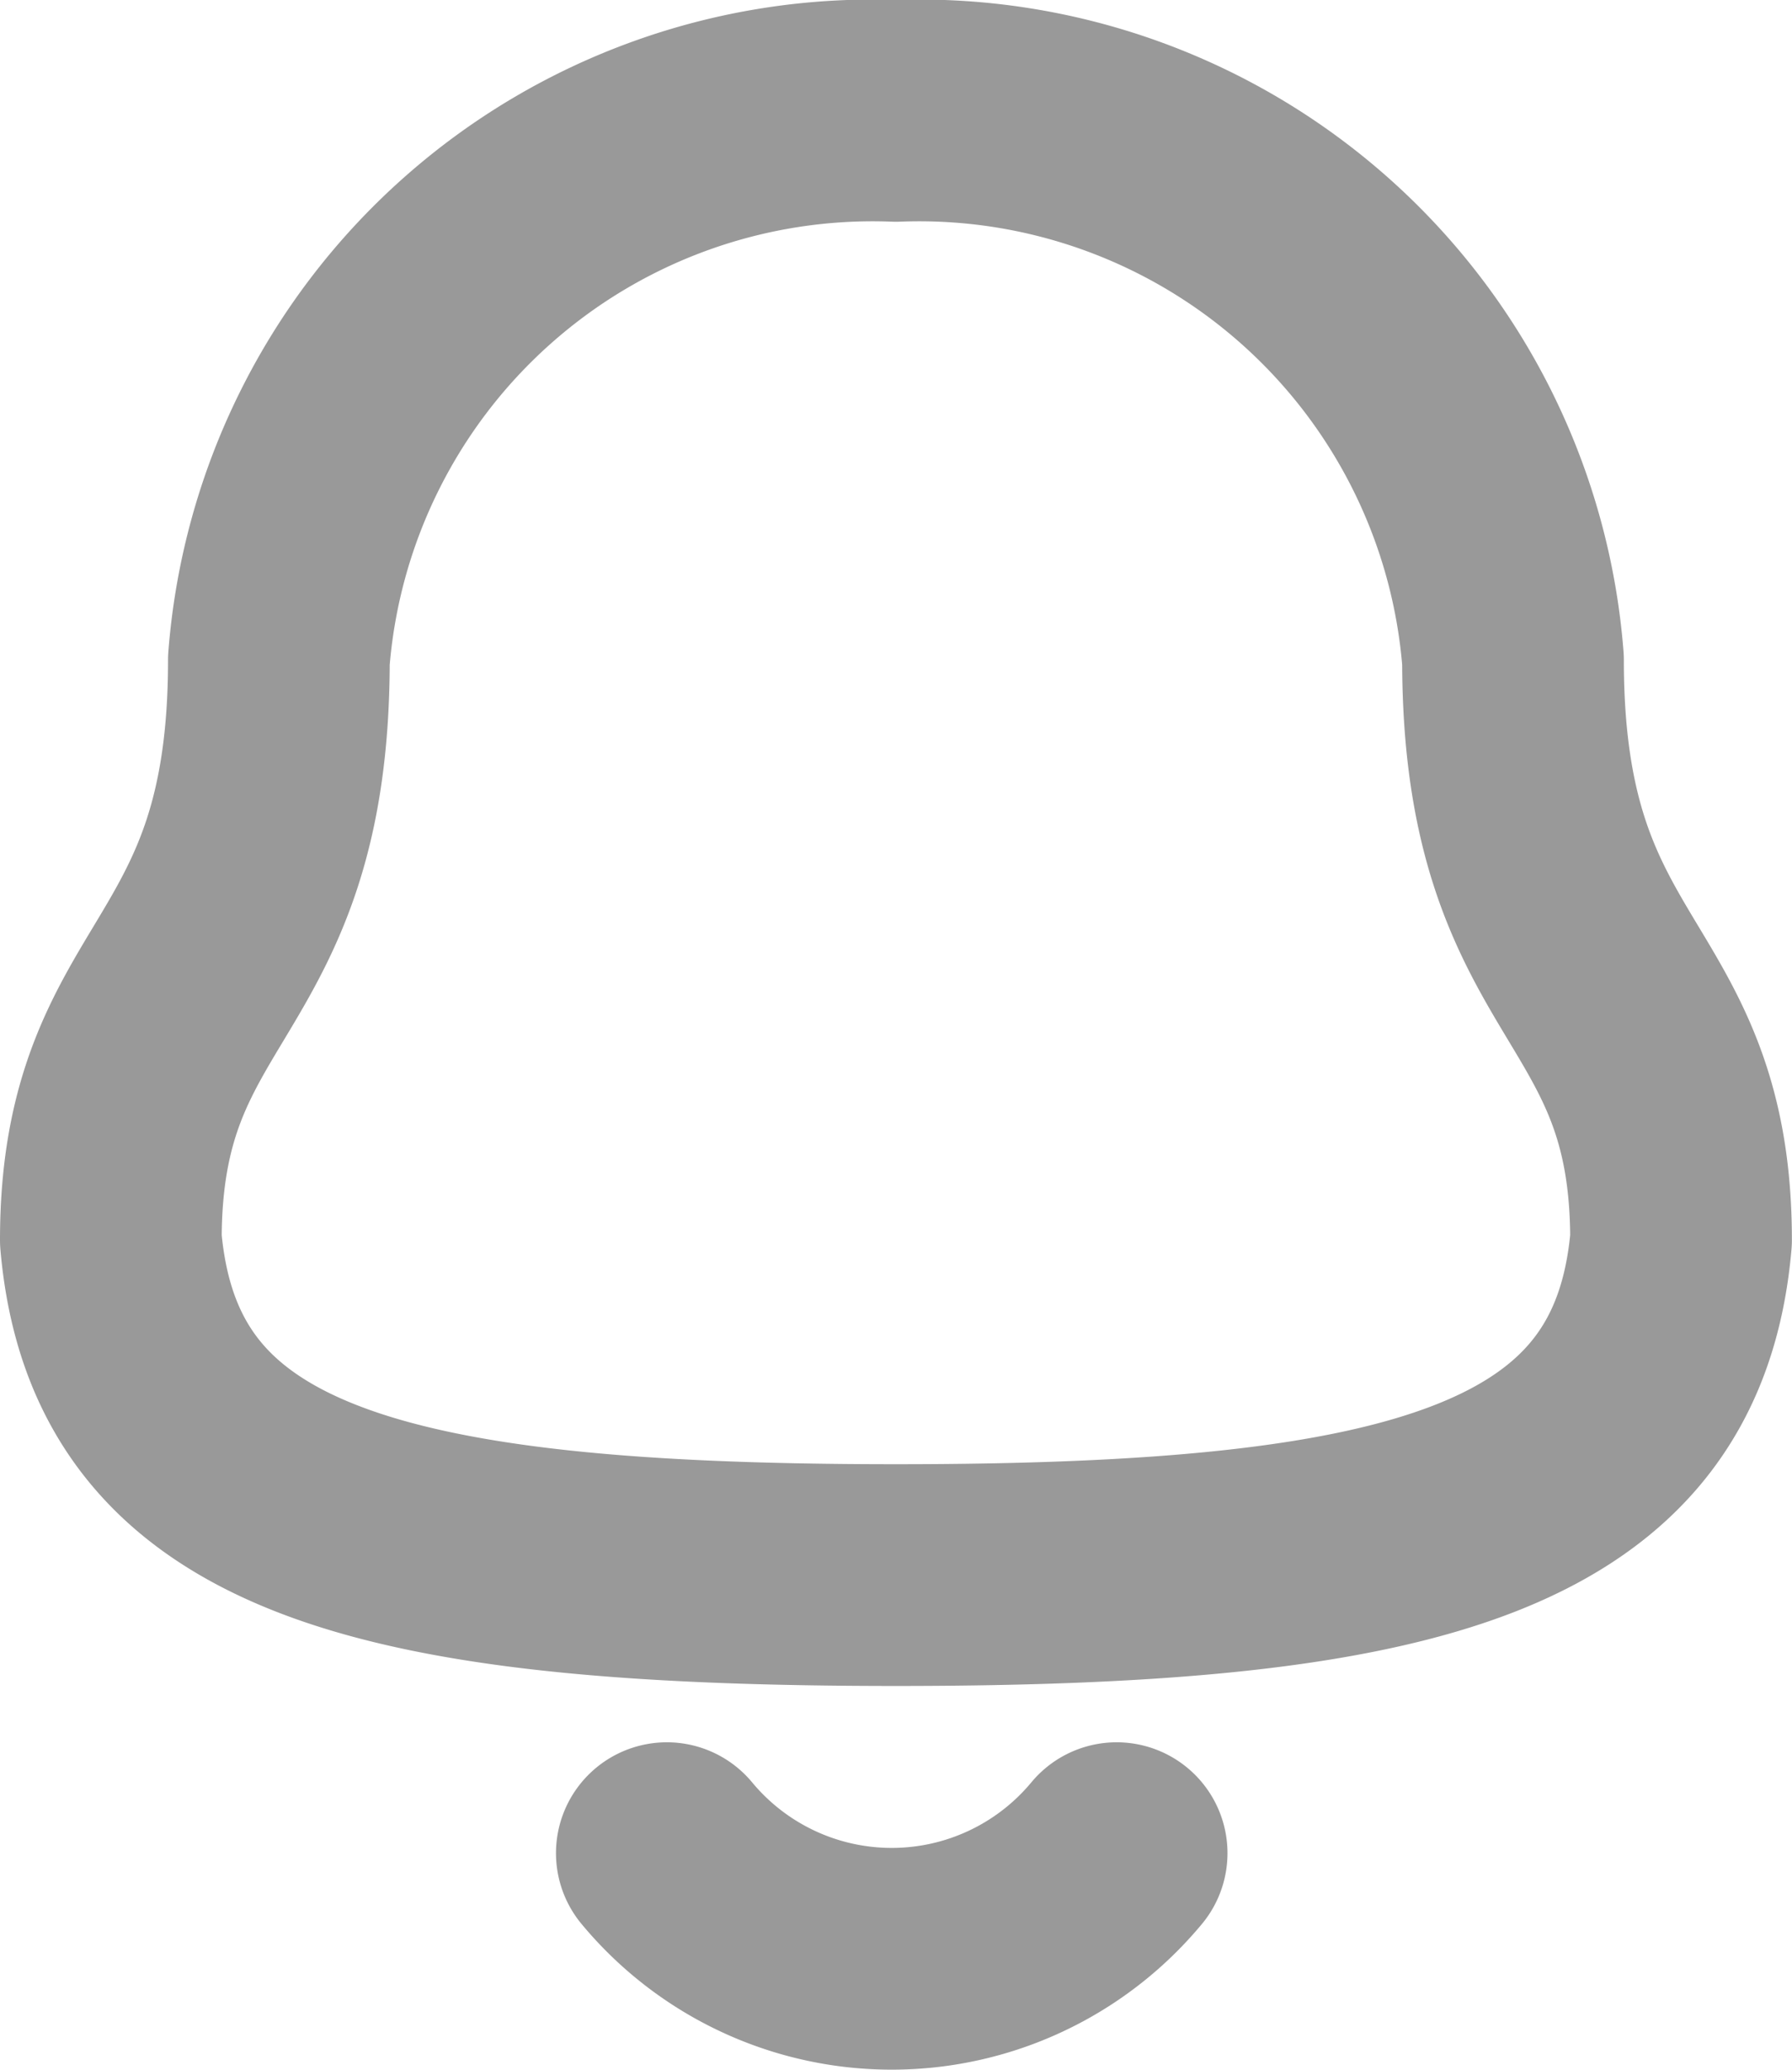
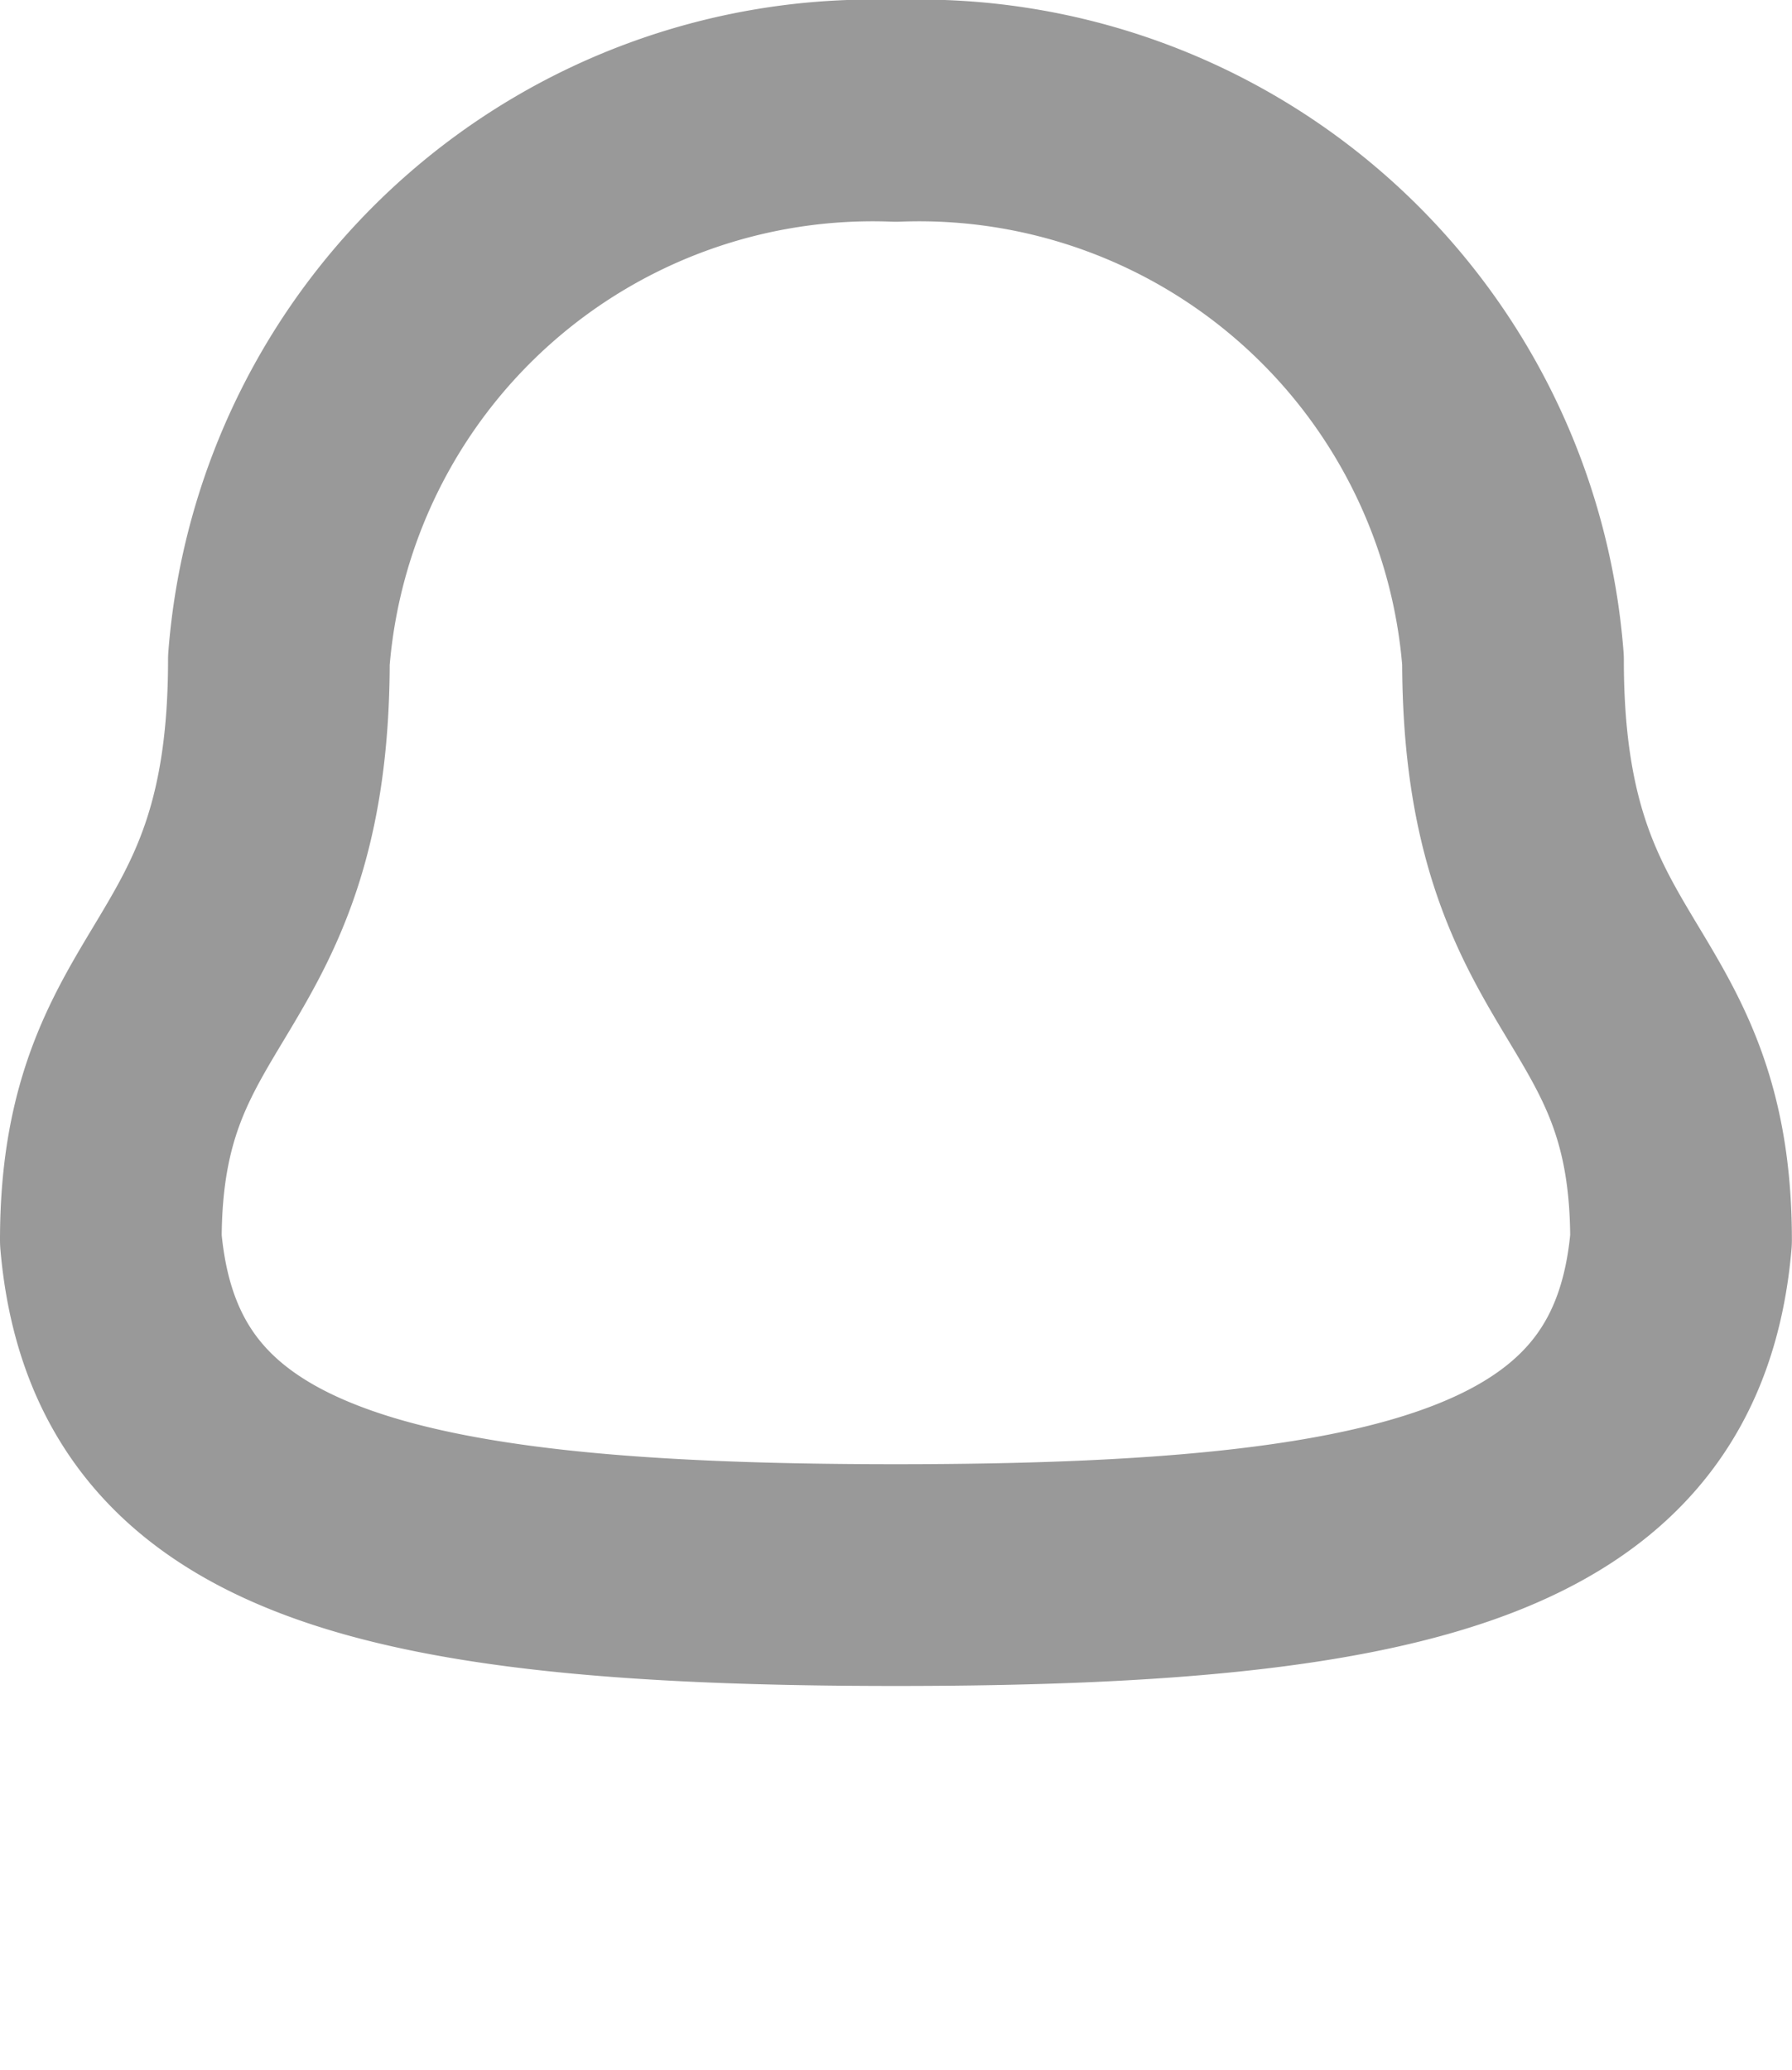
<svg xmlns="http://www.w3.org/2000/svg" width="16.167" height="18.667" viewBox="0 0 16.167 18.667">
  <g id="Notification" transform="translate(1 1)">
    <path id="Stroke_1" data-name="Stroke 1" d="M7.083,13.206c4.7,0,6.873-.6,7.083-3.023,0-2.418-1.516-2.263-1.516-5.229A5.373,5.373,0,0,0,7.083,0,5.373,5.373,0,0,0,1.516,4.954C1.516,7.921,0,7.766,0,10.184.211,12.613,2.385,13.206,7.083,13.206Z" fill="none" stroke="#000" stroke-linecap="round" stroke-linejoin="round" stroke-width="2" opacity="0.4" />
-     <path id="Stroke_3" data-name="Stroke 3" d="M4.058,0A2.637,2.637,0,0,1,0,0" transform="translate(5.016 15.714)" fill="none" stroke="#000" stroke-linecap="round" stroke-linejoin="round" stroke-width="2" opacity="0.4" />
  </g>
</svg>